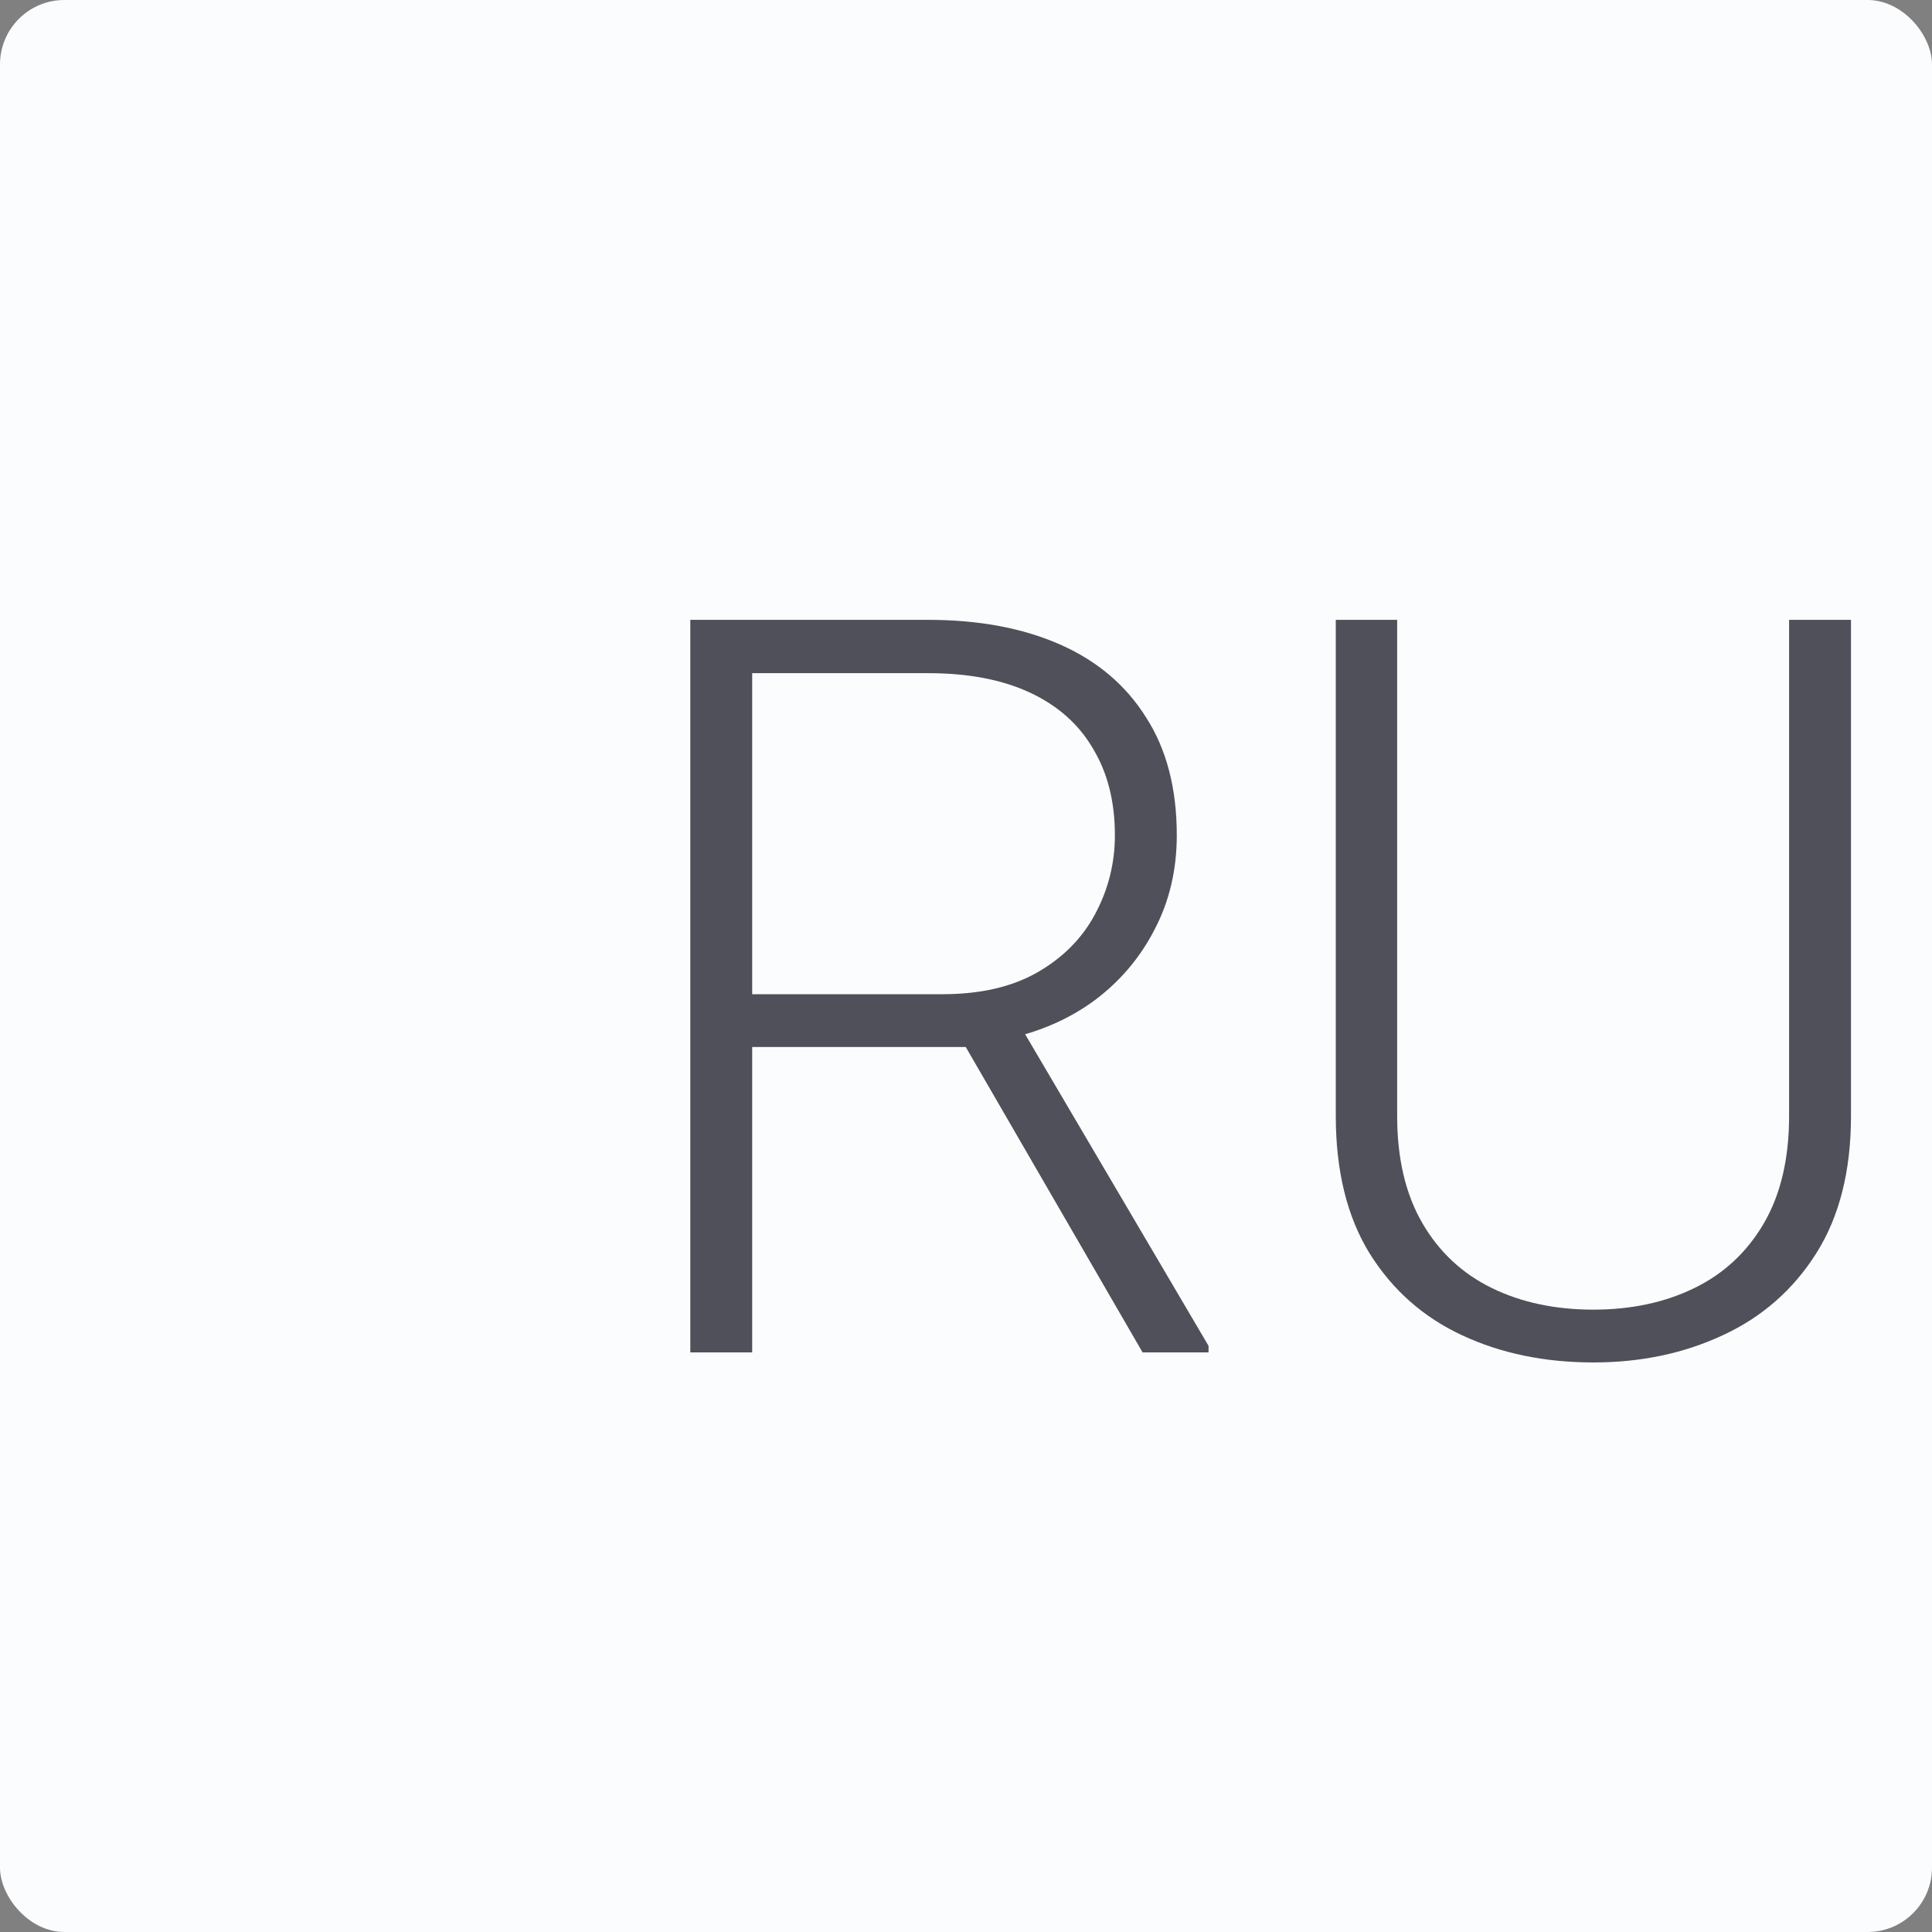
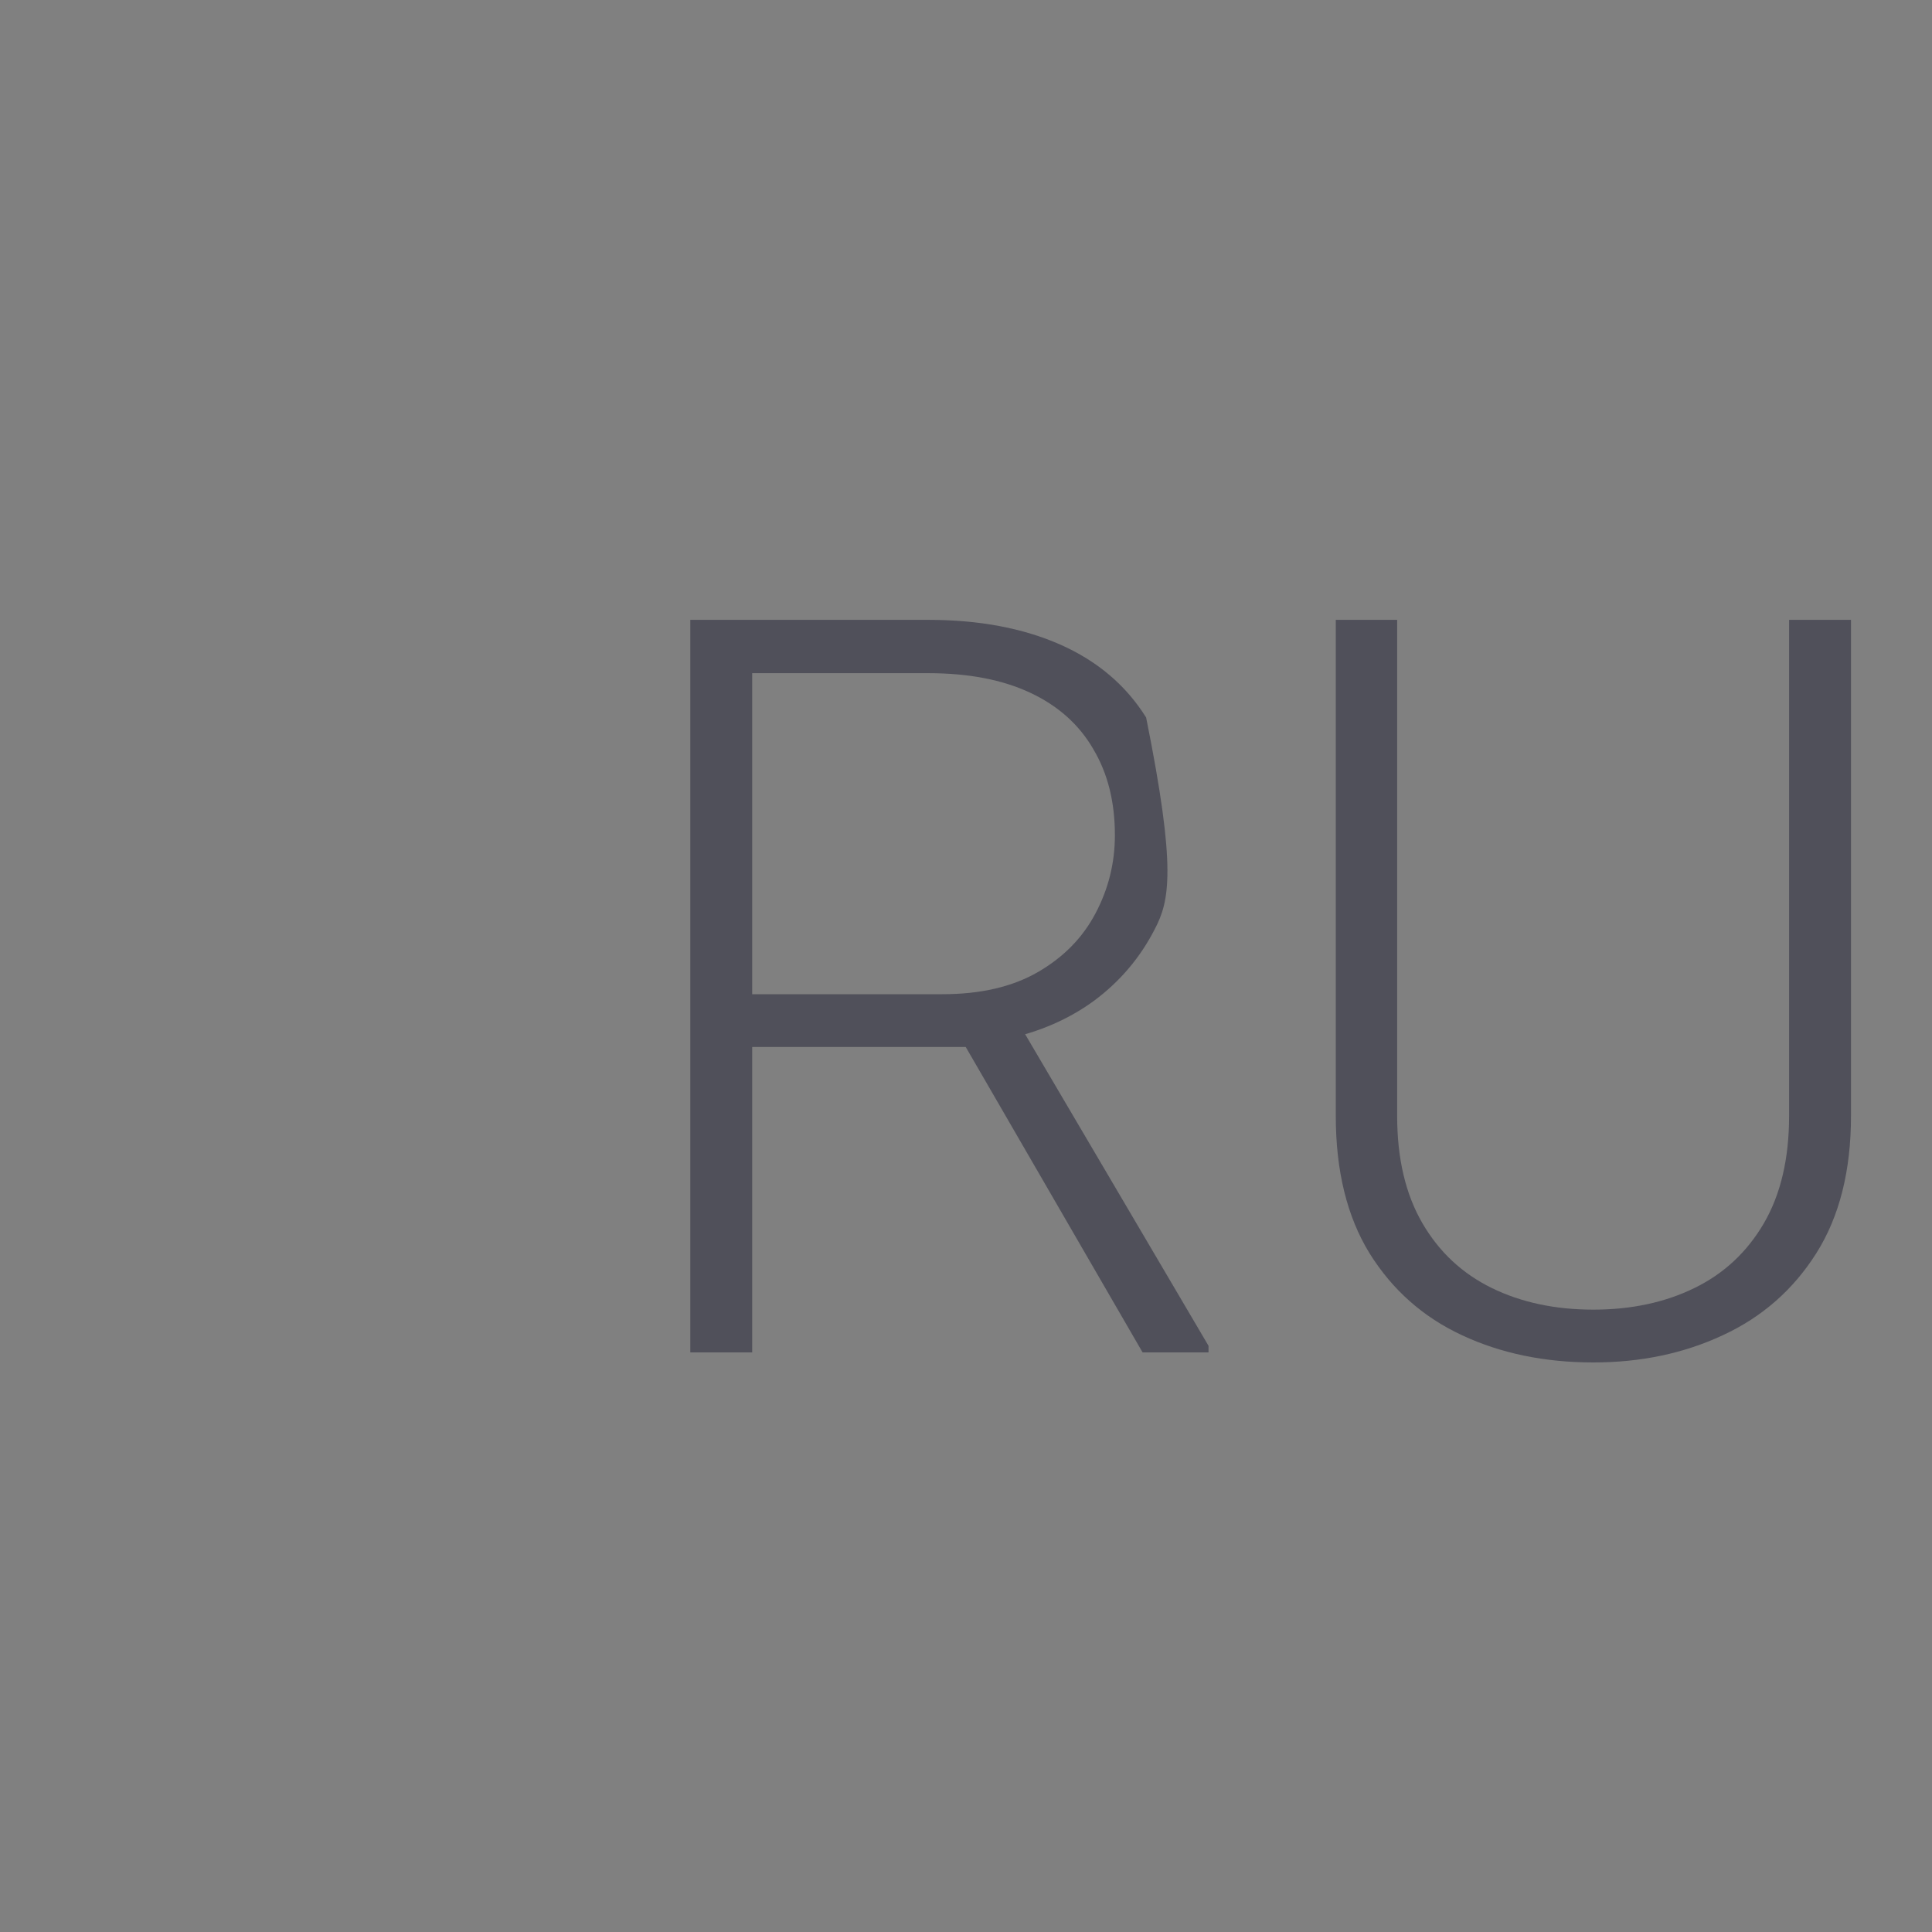
<svg xmlns="http://www.w3.org/2000/svg" width="30" height="30" viewBox="0 0 30 30" fill="none">
  <rect x="0" y="0" width="30" height="30" fill="#808080" stroke="none" />
-   <rect width="30" height="30" rx="1" fill="#FBFCFD" />
-   <path d="M10.719 9.625H14.414C15.2 9.625 15.883 9.753 16.461 10.008C17.039 10.263 17.484 10.641 17.797 11.141C18.115 11.635 18.273 12.245 18.273 12.969C18.273 13.505 18.159 13.992 17.93 14.43C17.706 14.867 17.396 15.234 17 15.531C16.604 15.823 16.146 16.023 15.625 16.133L15.289 16.258H11.344L11.328 15.438H14.633C15.227 15.438 15.721 15.323 16.117 15.094C16.513 14.865 16.81 14.562 17.008 14.188C17.211 13.807 17.312 13.401 17.312 12.969C17.312 12.453 17.201 12.008 16.977 11.633C16.758 11.253 16.432 10.961 16 10.758C15.568 10.555 15.039 10.453 14.414 10.453H11.68V21H10.719V9.625ZM17.742 21L14.797 15.914L15.828 15.906L18.766 20.898V21H17.742ZM27.781 9.625H28.742V17.328C28.742 18.182 28.562 18.893 28.203 19.461C27.844 20.029 27.359 20.453 26.75 20.734C26.146 21.016 25.477 21.156 24.742 21.156C23.987 21.156 23.307 21.016 22.703 20.734C22.099 20.453 21.62 20.029 21.266 19.461C20.917 18.893 20.742 18.182 20.742 17.328V9.625H21.695V17.328C21.695 17.99 21.826 18.544 22.086 18.992C22.346 19.44 22.706 19.776 23.164 20C23.622 20.224 24.148 20.336 24.742 20.336C25.331 20.336 25.854 20.224 26.312 20C26.771 19.776 27.13 19.44 27.391 18.992C27.651 18.544 27.781 17.99 27.781 17.328V9.625Z" fill="#50505A" />
+   <path d="M10.719 9.625H14.414C15.2 9.625 15.883 9.753 16.461 10.008C17.039 10.263 17.484 10.641 17.797 11.141C18.273 13.505 18.159 13.992 17.93 14.43C17.706 14.867 17.396 15.234 17 15.531C16.604 15.823 16.146 16.023 15.625 16.133L15.289 16.258H11.344L11.328 15.438H14.633C15.227 15.438 15.721 15.323 16.117 15.094C16.513 14.865 16.81 14.562 17.008 14.188C17.211 13.807 17.312 13.401 17.312 12.969C17.312 12.453 17.201 12.008 16.977 11.633C16.758 11.253 16.432 10.961 16 10.758C15.568 10.555 15.039 10.453 14.414 10.453H11.68V21H10.719V9.625ZM17.742 21L14.797 15.914L15.828 15.906L18.766 20.898V21H17.742ZM27.781 9.625H28.742V17.328C28.742 18.182 28.562 18.893 28.203 19.461C27.844 20.029 27.359 20.453 26.75 20.734C26.146 21.016 25.477 21.156 24.742 21.156C23.987 21.156 23.307 21.016 22.703 20.734C22.099 20.453 21.62 20.029 21.266 19.461C20.917 18.893 20.742 18.182 20.742 17.328V9.625H21.695V17.328C21.695 17.99 21.826 18.544 22.086 18.992C22.346 19.44 22.706 19.776 23.164 20C23.622 20.224 24.148 20.336 24.742 20.336C25.331 20.336 25.854 20.224 26.312 20C26.771 19.776 27.13 19.44 27.391 18.992C27.651 18.544 27.781 17.99 27.781 17.328V9.625Z" fill="#50505A" />
</svg>